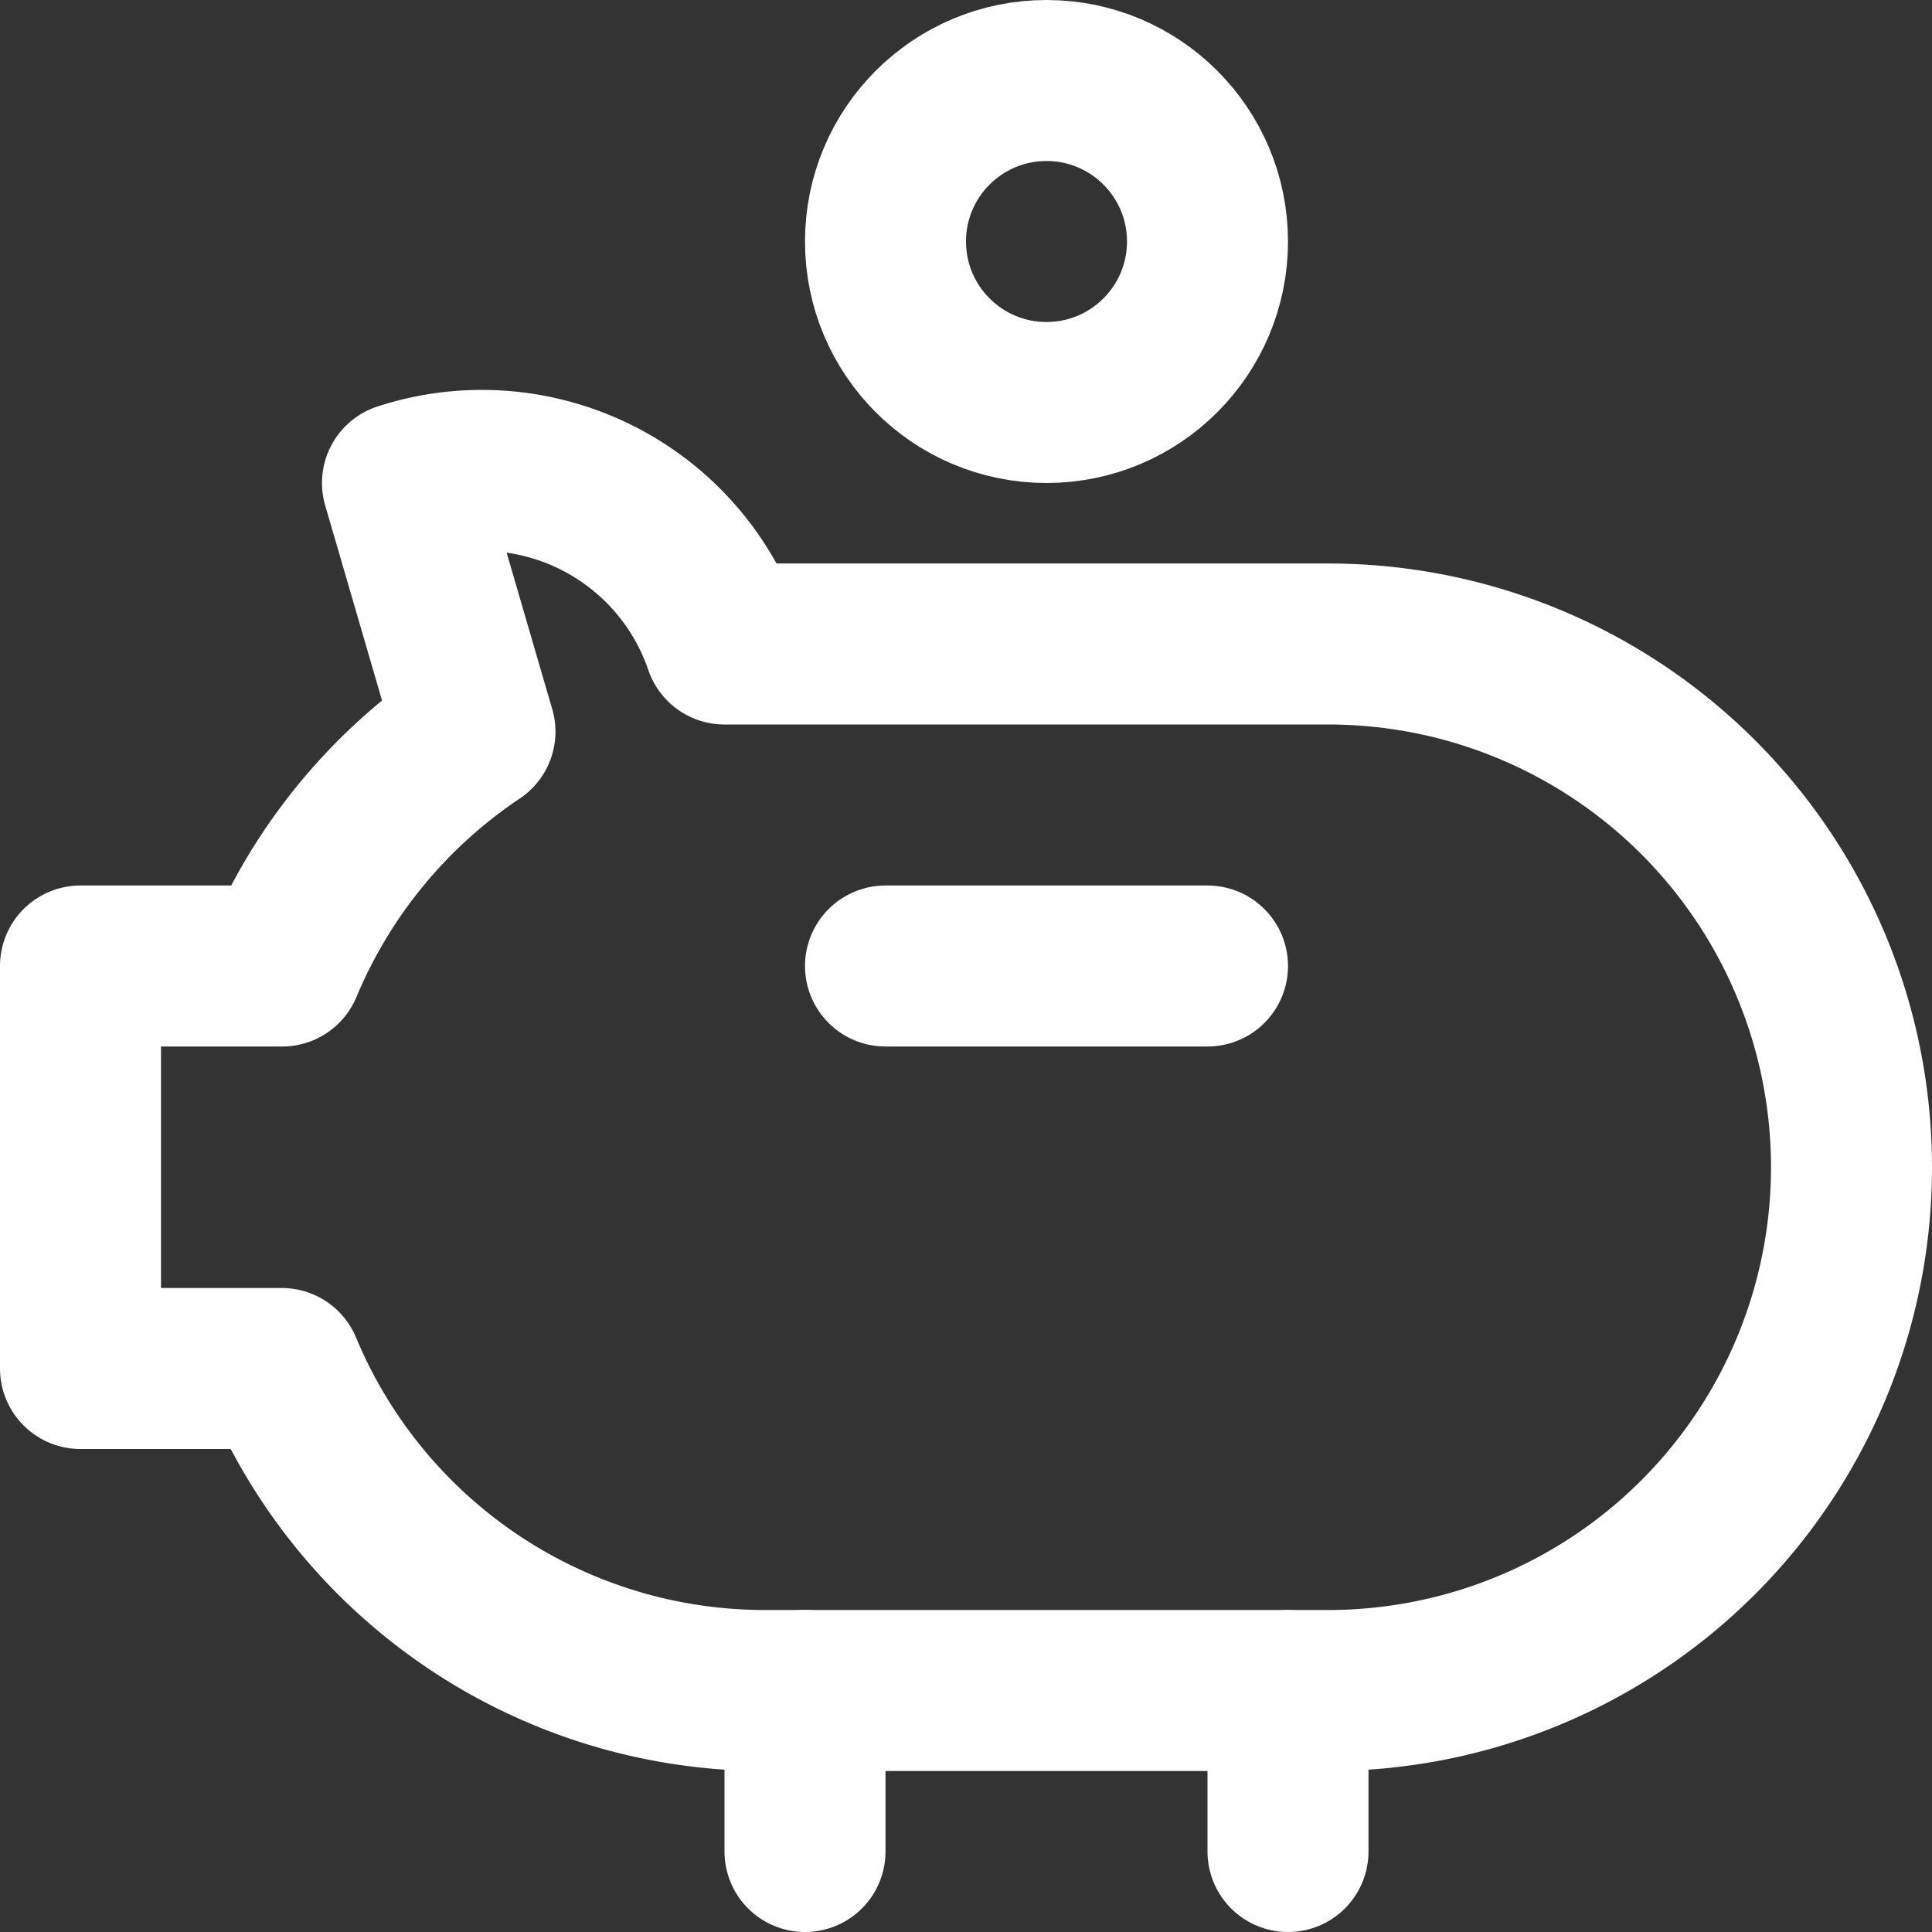
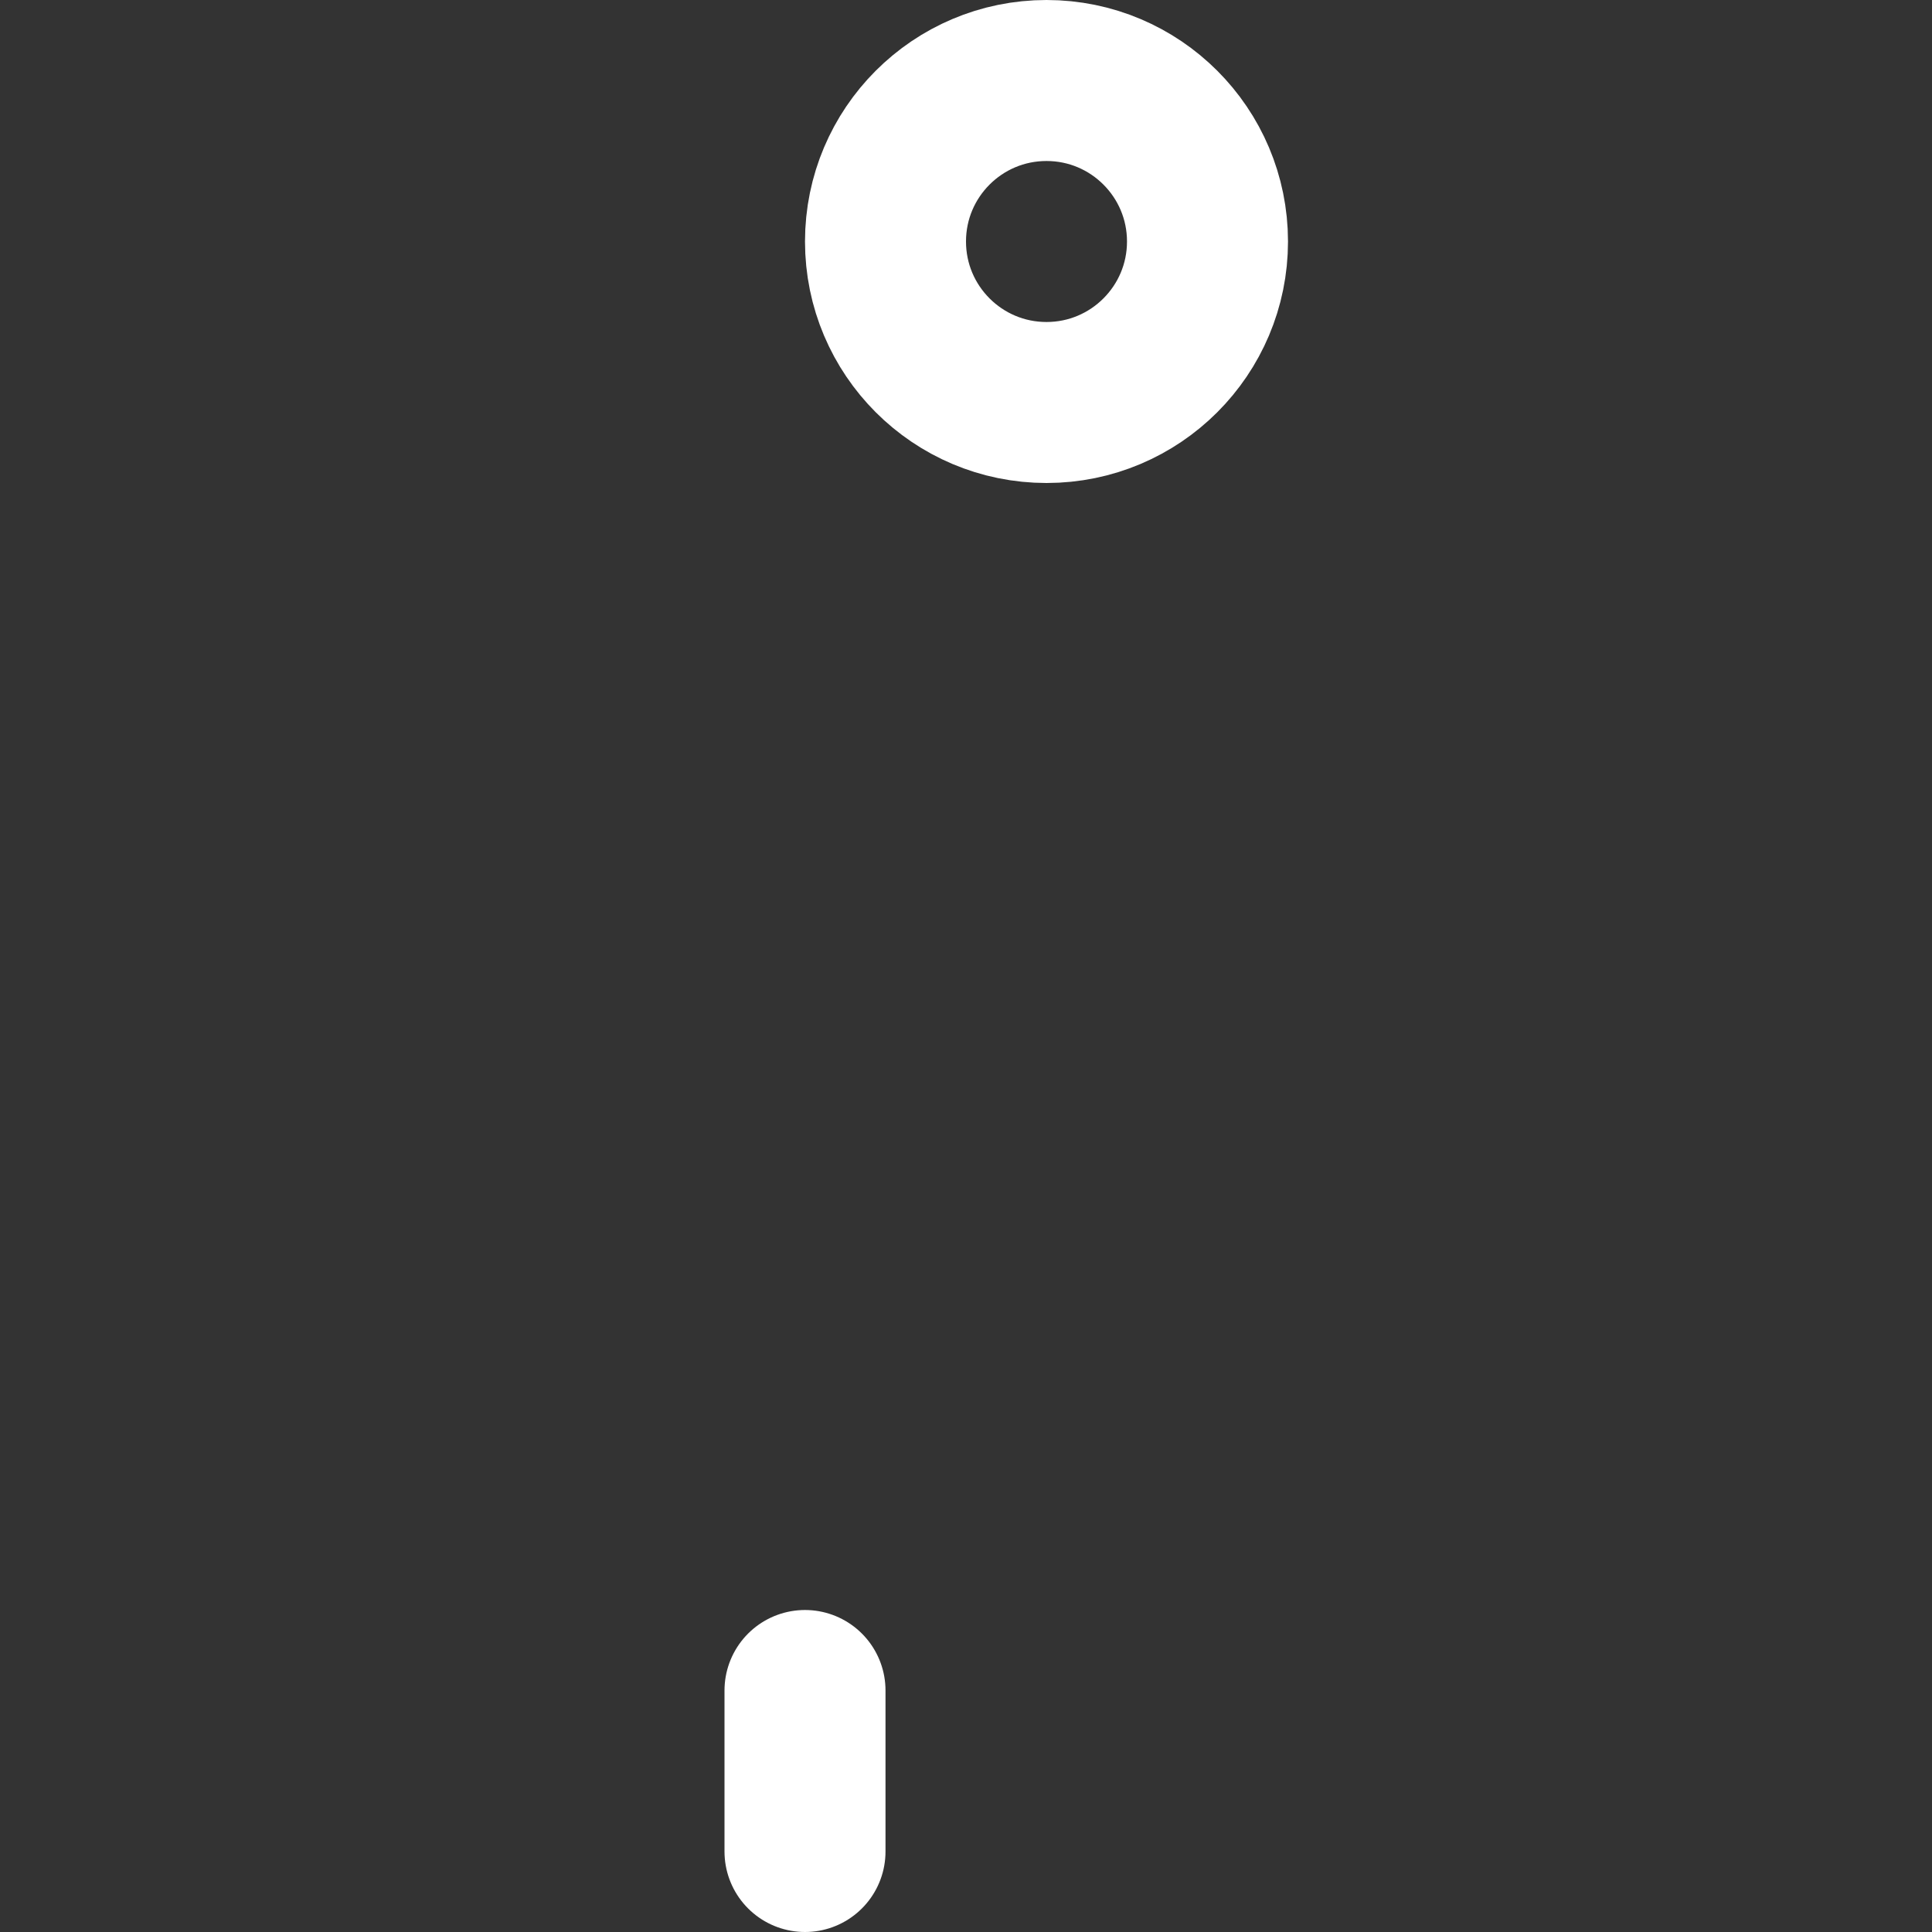
<svg xmlns="http://www.w3.org/2000/svg" width="24" height="24" viewBox="0 0 24 24">
  <rect x="0" y="0" width="24" height="24" fill="#333333" stroke="none" />
  <g id="ico3" transform="translate(2299 -10585)">
-     <rect id="Rectangle_852" data-name="Rectangle 852" width="24" height="24" transform="translate(-2299 10585)" fill="none" opacity="0" />
    <g id="Group_2023" data-name="Group 2023" transform="translate(-2299 10585)">
-       <line id="Line_17" data-name="Line 17" x2="4" transform="translate(11 12)" fill="none" stroke="#fff" stroke-linecap="round" stroke-linejoin="round" stroke-width="2" />
      <circle id="Ellipse_71" data-name="Ellipse 71" cx="2" cy="2" r="2" transform="translate(11 1)" fill="none" stroke="#fff" stroke-linecap="round" stroke-linejoin="round" stroke-width="2" />
      <line id="Line_18" data-name="Line 18" y2="2" transform="translate(10 21)" fill="none" stroke="#fff" stroke-linecap="round" stroke-linejoin="round" stroke-width="2" />
-       <line id="Line_19" data-name="Line 19" y2="2" transform="translate(16 21)" fill="none" stroke="#fff" stroke-linecap="round" stroke-linejoin="round" stroke-width="2" />
-       <path id="Path_11605" data-name="Path 11605" d="M16.5,8H9A3.185,3.185,0,0,0,5,6l.9,3.089A6.531,6.531,0,0,0,3.505,12H1v5H3.5a6.5,6.5,0,0,0,6,4h7a6.5,6.5,0,0,0,0-13Z" fill="none" stroke="#fff" stroke-linecap="round" stroke-linejoin="round" stroke-width="2" />
    </g>
  </g>
</svg>